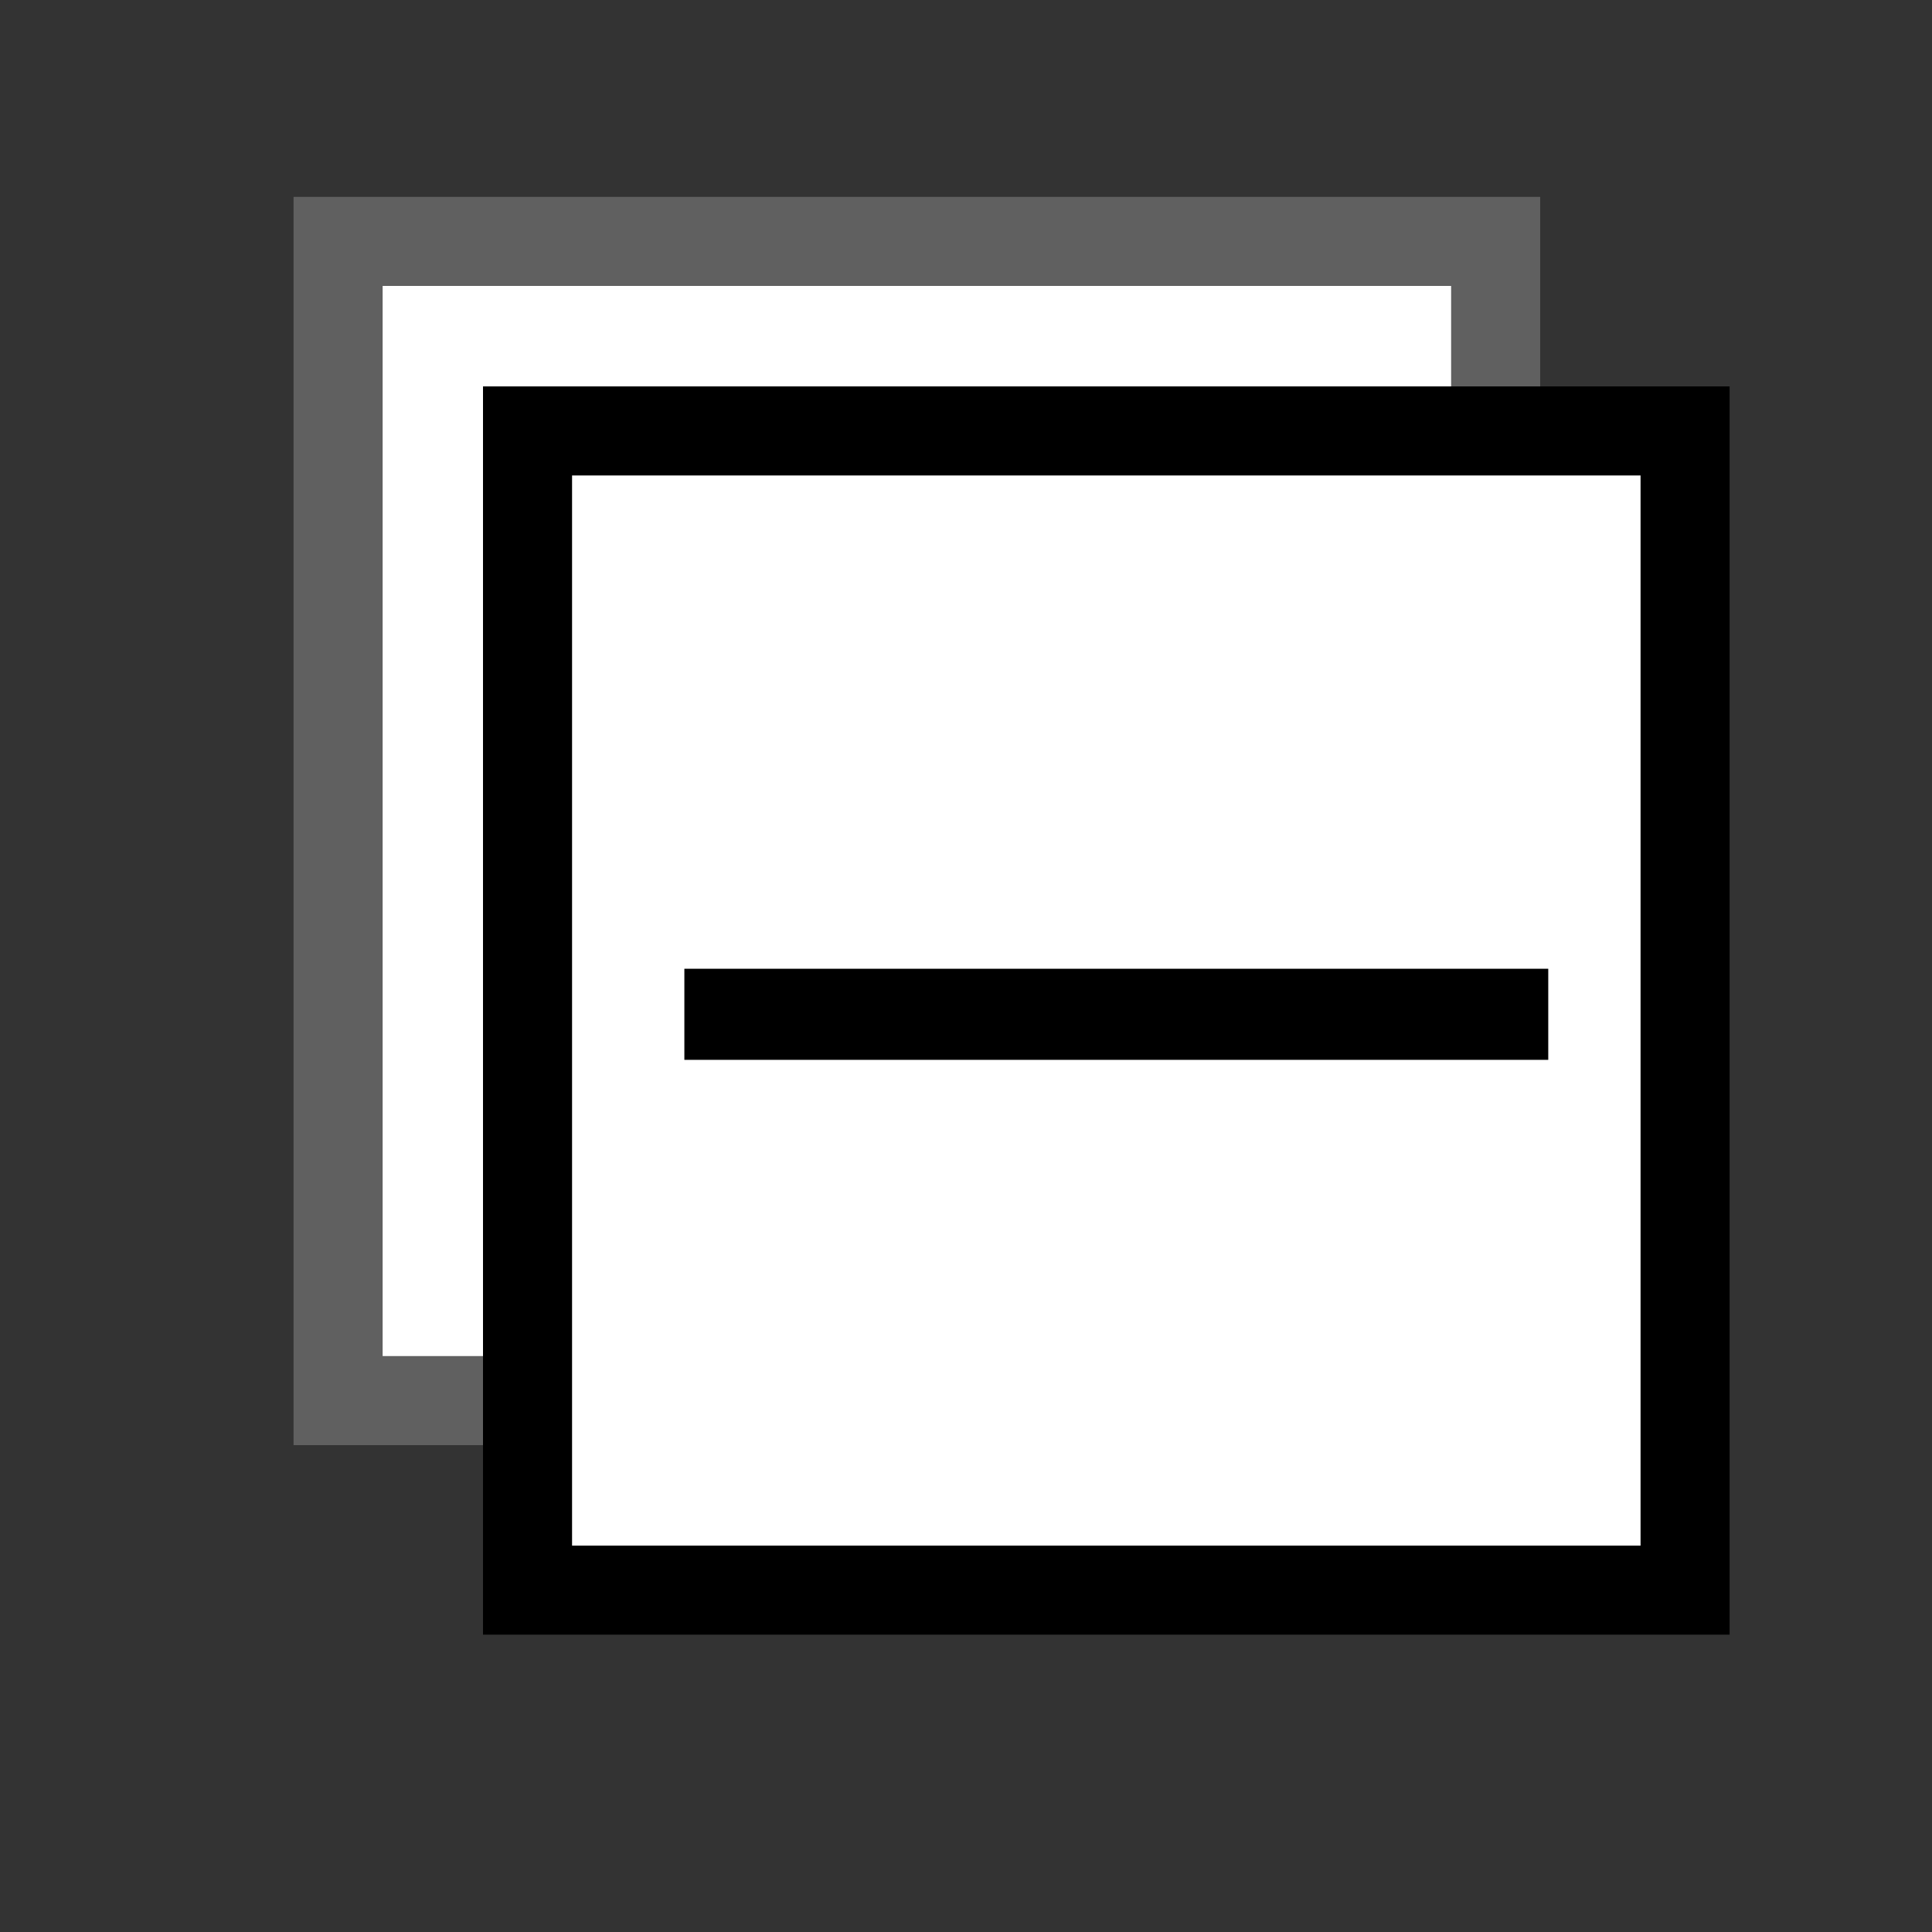
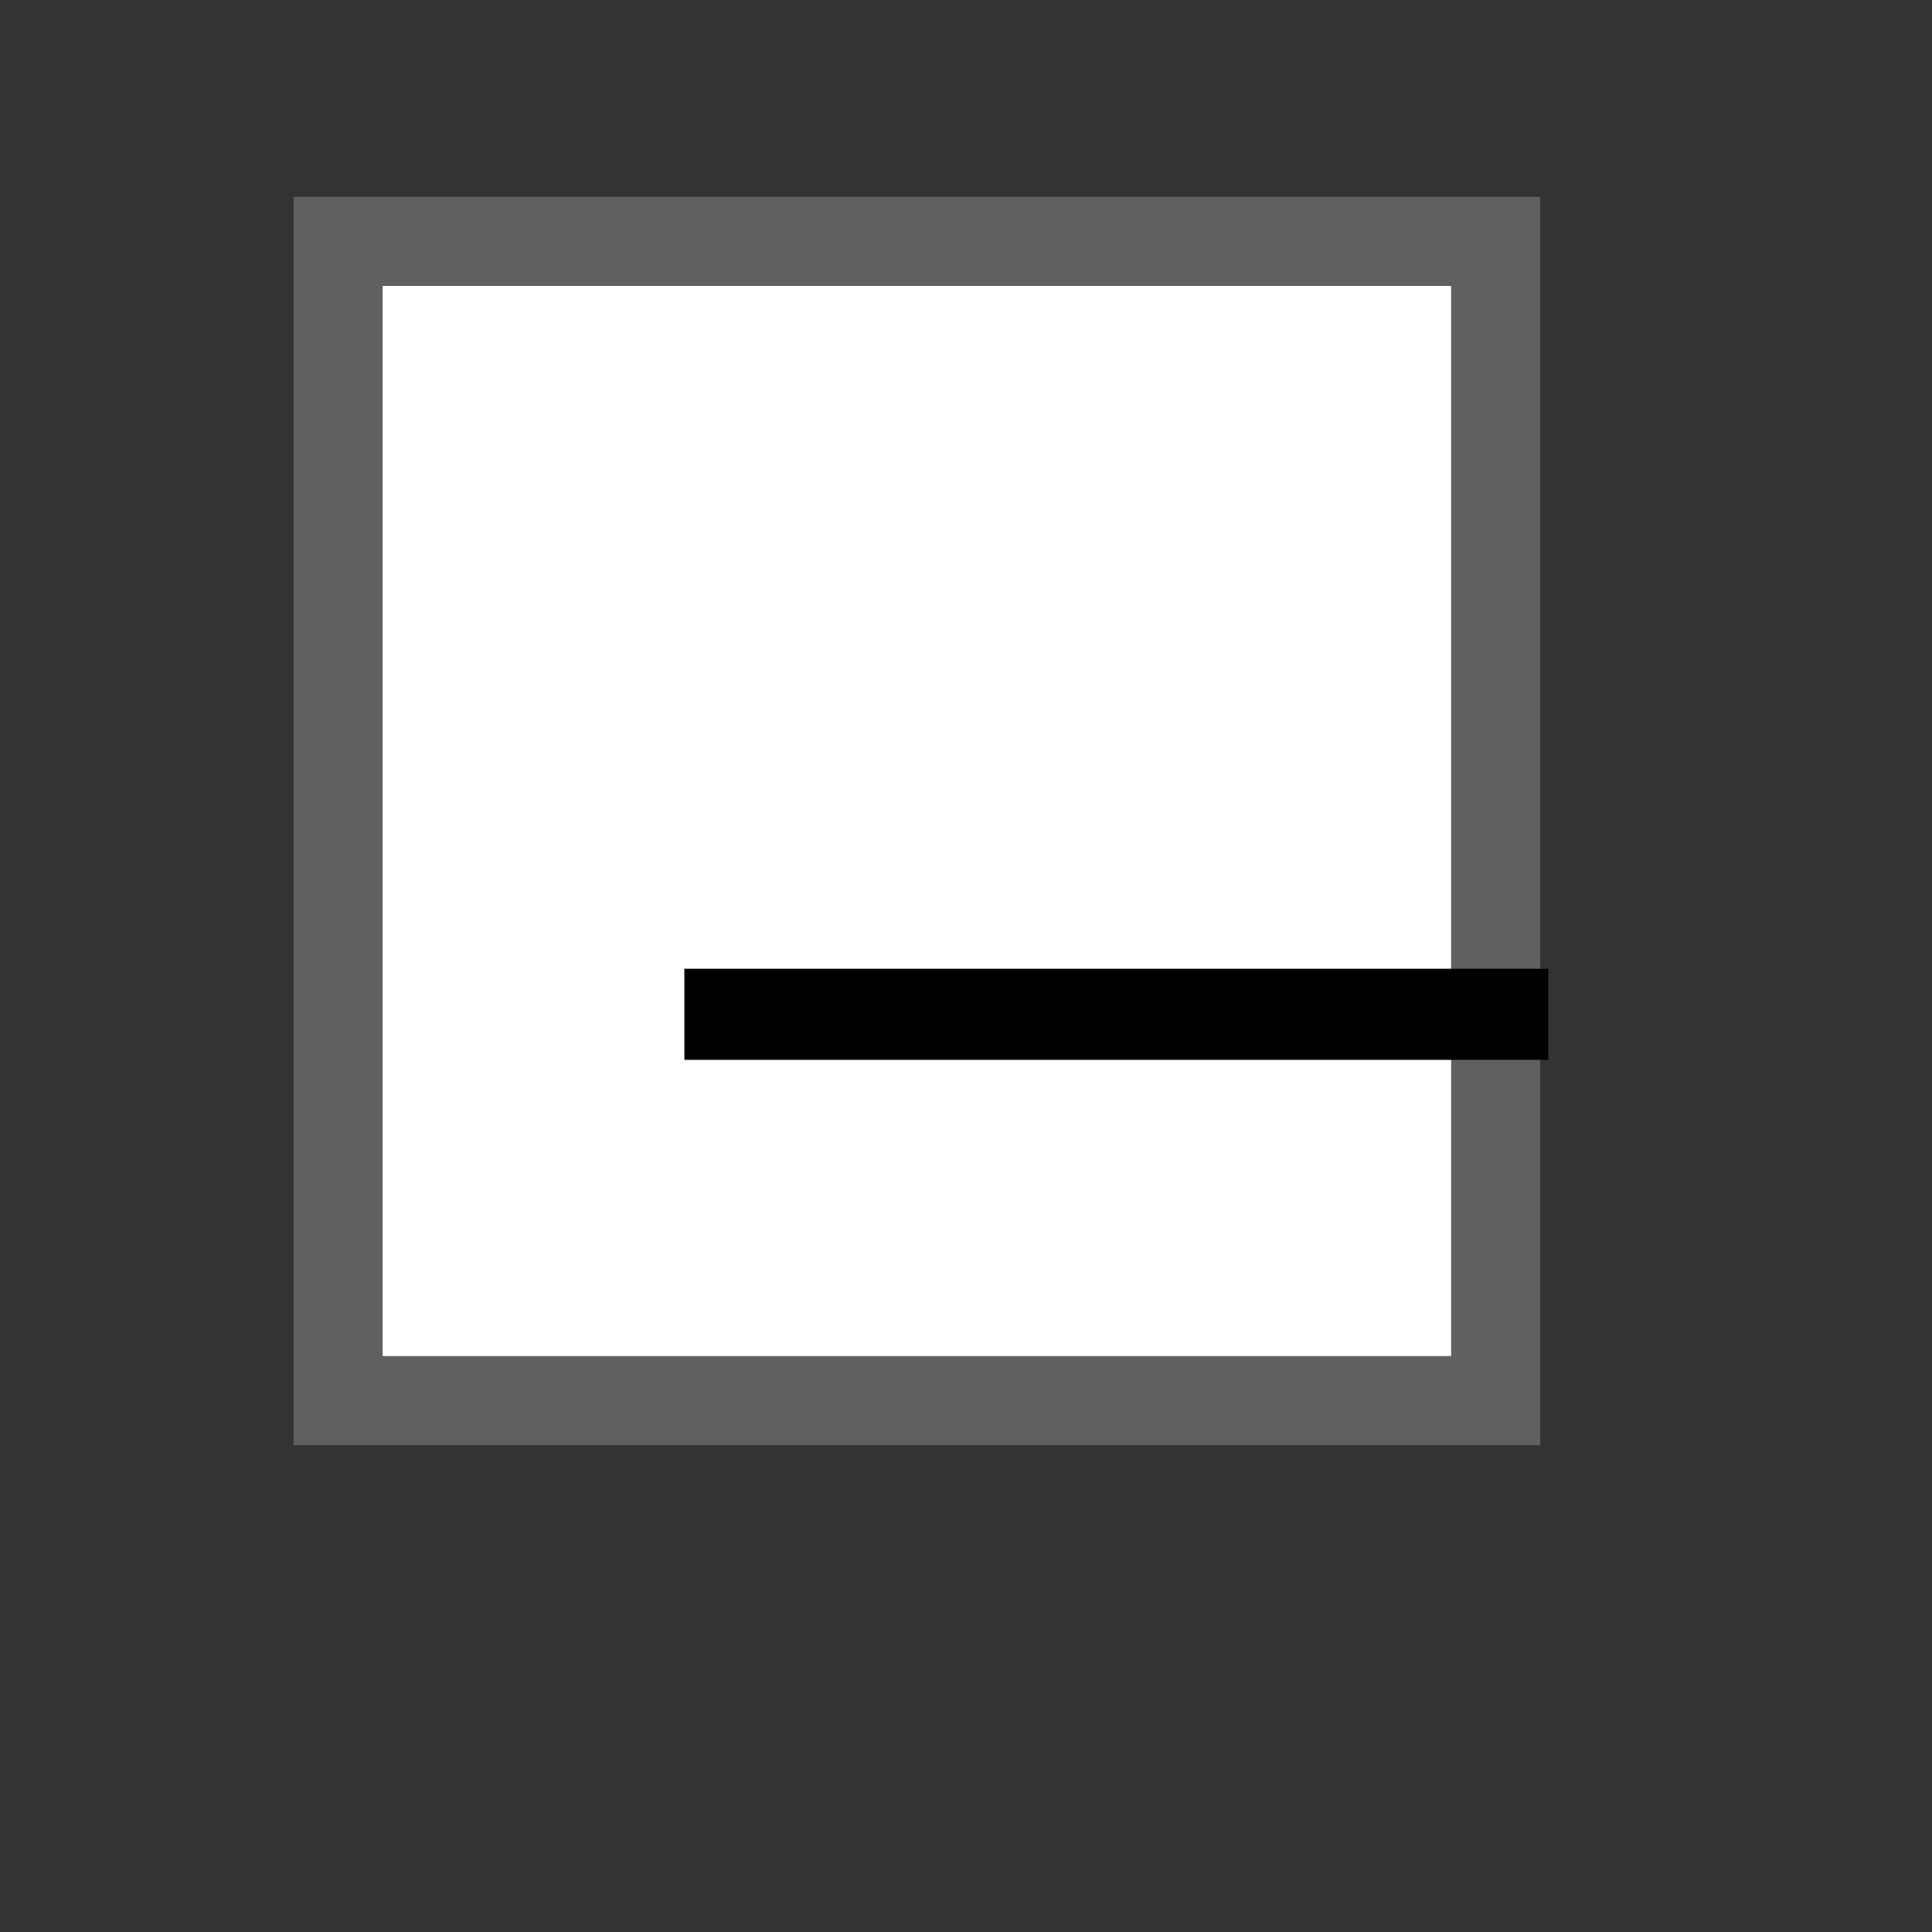
<svg xmlns="http://www.w3.org/2000/svg" viewBox="0 0 20 20">
  <rect x="0" y="0" width="20" height="20" fill="#333333" stroke="none" />
  <g style="fill-rule:evenodd">
    <g style="fill:#fff;stroke-width:.922">
      <path d="m3.5 2.499h11.983v12h-11.983z" style="stroke:#606060" />
-       <path d="m5.461 4.461h11.983v12h-11.983z" style="stroke:#000" />
    </g>
    <path d="m7.556 10.5h8" style="fill:none;stroke:#000;stroke-linecap:square;stroke-width:.943" />
  </g>
</svg>